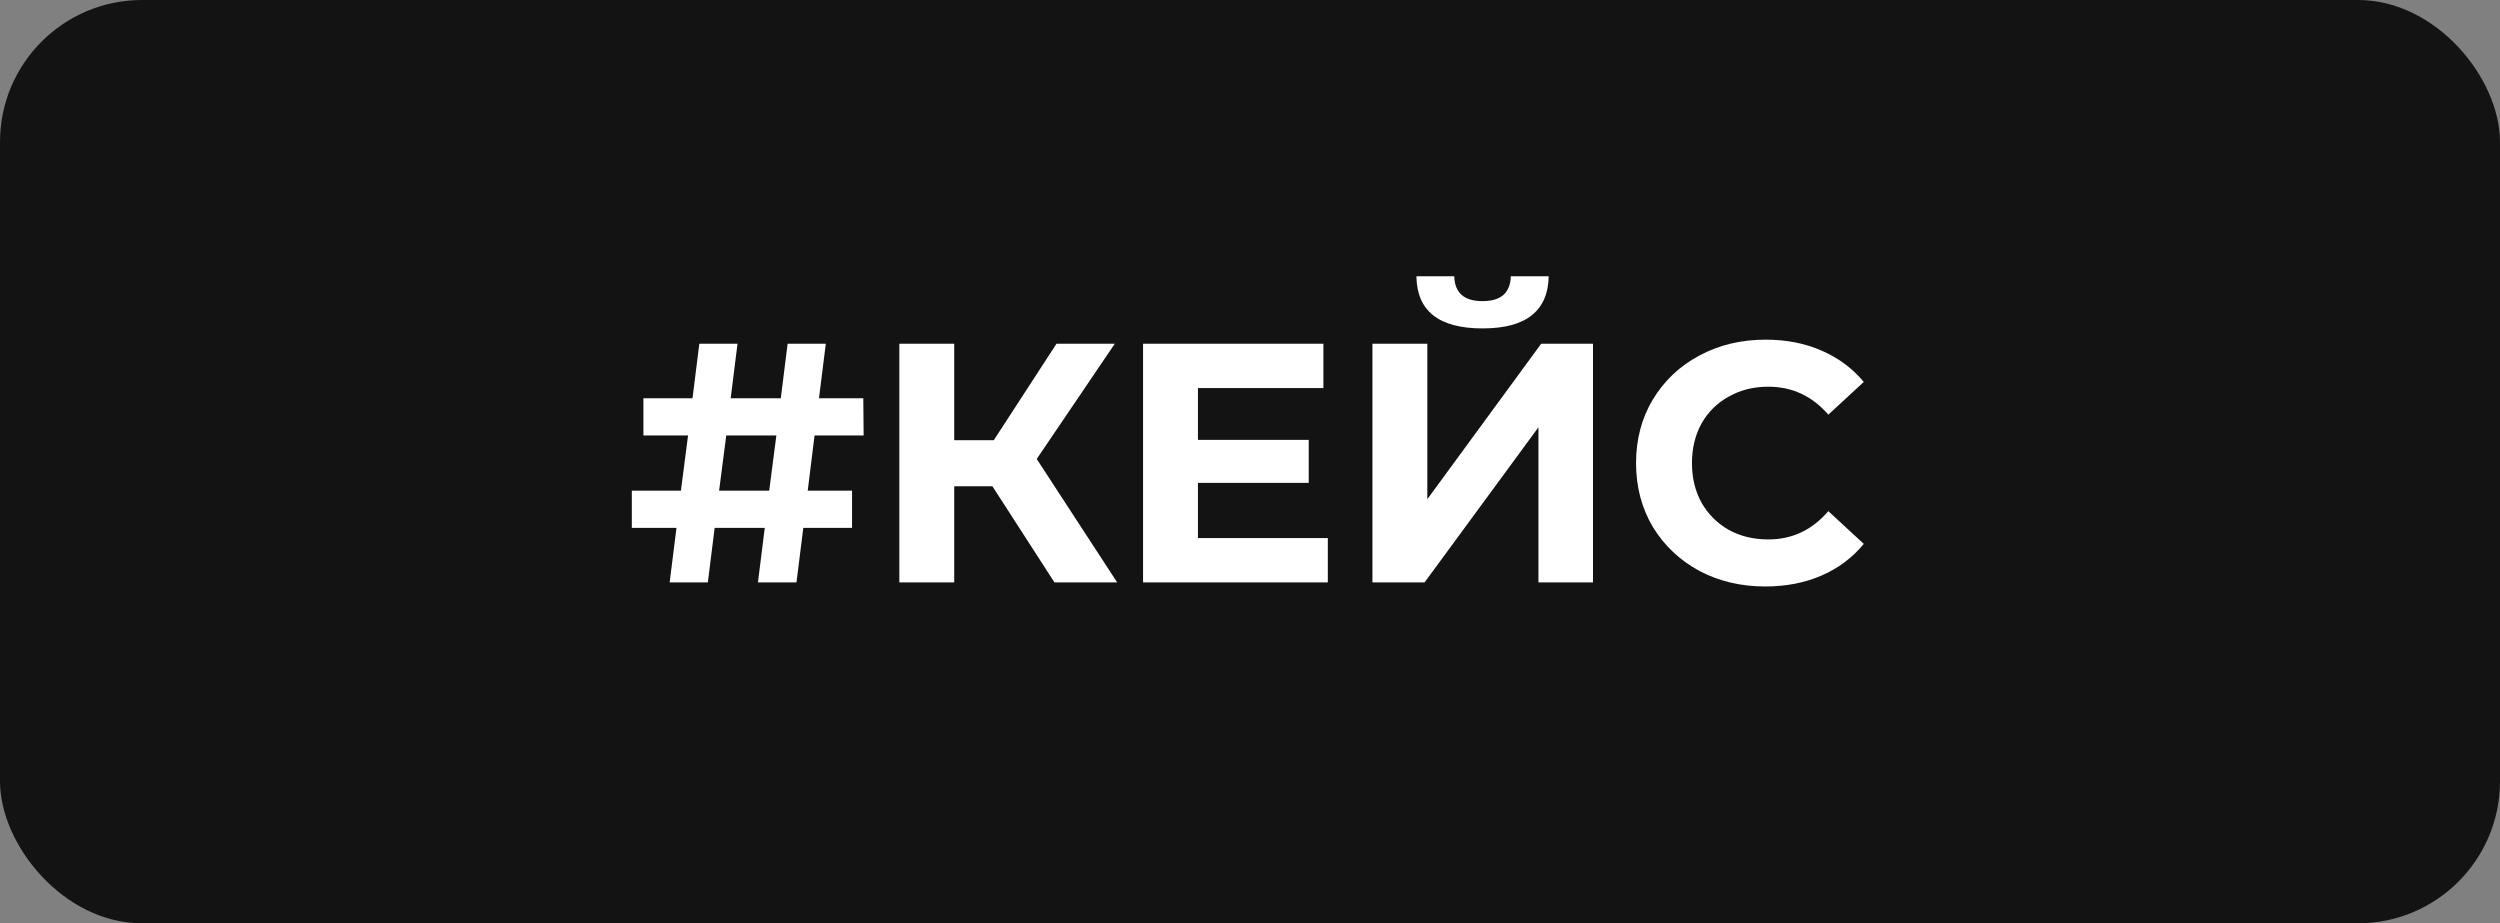
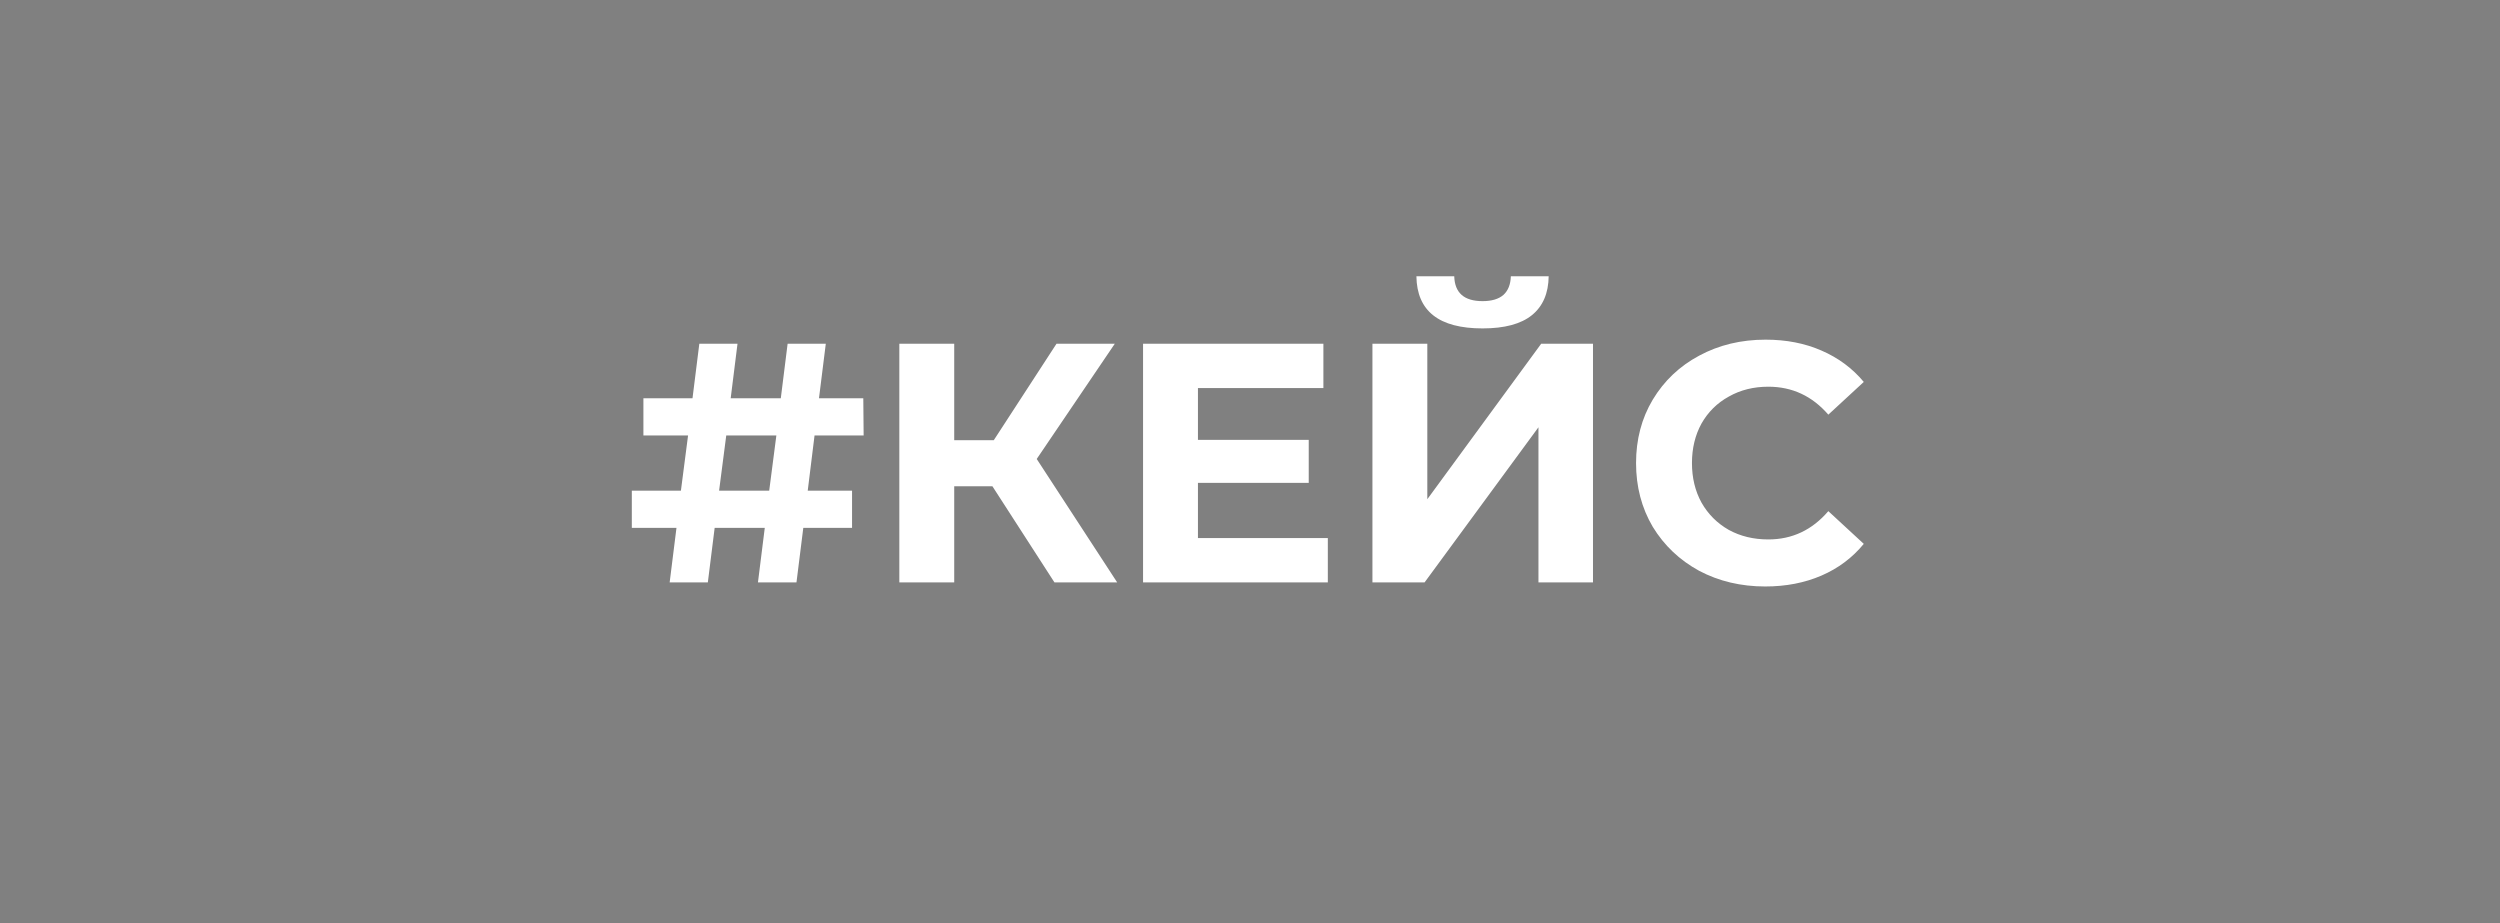
<svg xmlns="http://www.w3.org/2000/svg" width="176" height="65" viewBox="0 0 176 65" fill="none">
  <rect x="0" y="0" width="176" height="65" fill="#808080" stroke="none" />
-   <rect width="176" height="65" rx="10" fill="#131313" />
  <path d="M56.864 34.544H59.984V37.16H56.552L56.072 41H53.36L53.84 37.16H50.312L49.832 41H47.144L47.624 37.16H44.48V34.544H47.936L48.44 30.656H45.296V28.04H48.752L49.232 24.2H51.92L51.44 28.04H54.968L55.448 24.2H58.136L57.656 28.04H60.776L60.8 30.656H57.344L56.864 34.544ZM54.152 34.544L54.656 30.656H51.128L50.624 34.544H54.152ZM69.865 34.232H67.177V41H63.313V24.2H67.177V30.992H69.961L74.377 24.2H78.481L72.985 32.312L78.649 41H74.233L69.865 34.232ZM93.479 37.88V41H80.471V24.2H93.167V27.32H84.335V30.968H92.135V33.992H84.335V37.88H93.479ZM96.619 24.2H100.483V35.144L108.499 24.2H112.147V41H108.307V30.08L100.291 41H96.619V24.2ZM104.371 23.12C101.299 23.12 99.747 21.896 99.715 19.448H102.379C102.411 20.616 103.075 21.2 104.371 21.2C105.011 21.2 105.499 21.056 105.835 20.768C106.171 20.464 106.347 20.024 106.363 19.448H109.027C109.011 20.648 108.619 21.56 107.851 22.184C107.083 22.808 105.923 23.12 104.371 23.12ZM124.274 41.288C122.562 41.288 121.01 40.92 119.618 40.184C118.242 39.432 117.154 38.4 116.354 37.088C115.57 35.76 115.178 34.264 115.178 32.6C115.178 30.936 115.57 29.448 116.354 28.136C117.154 26.808 118.242 25.776 119.618 25.04C121.01 24.288 122.57 23.912 124.298 23.912C125.754 23.912 127.066 24.168 128.234 24.68C129.418 25.192 130.41 25.928 131.21 26.888L128.714 29.192C127.578 27.88 126.17 27.224 124.49 27.224C123.45 27.224 122.522 27.456 121.706 27.92C120.89 28.368 120.25 29 119.786 29.816C119.338 30.632 119.114 31.56 119.114 32.6C119.114 33.64 119.338 34.568 119.786 35.384C120.25 36.2 120.89 36.84 121.706 37.304C122.522 37.752 123.45 37.976 124.49 37.976C126.17 37.976 127.578 37.312 128.714 35.984L131.21 38.288C130.41 39.264 129.418 40.008 128.234 40.52C127.05 41.032 125.73 41.288 124.274 41.288Z" fill="white" />
</svg>